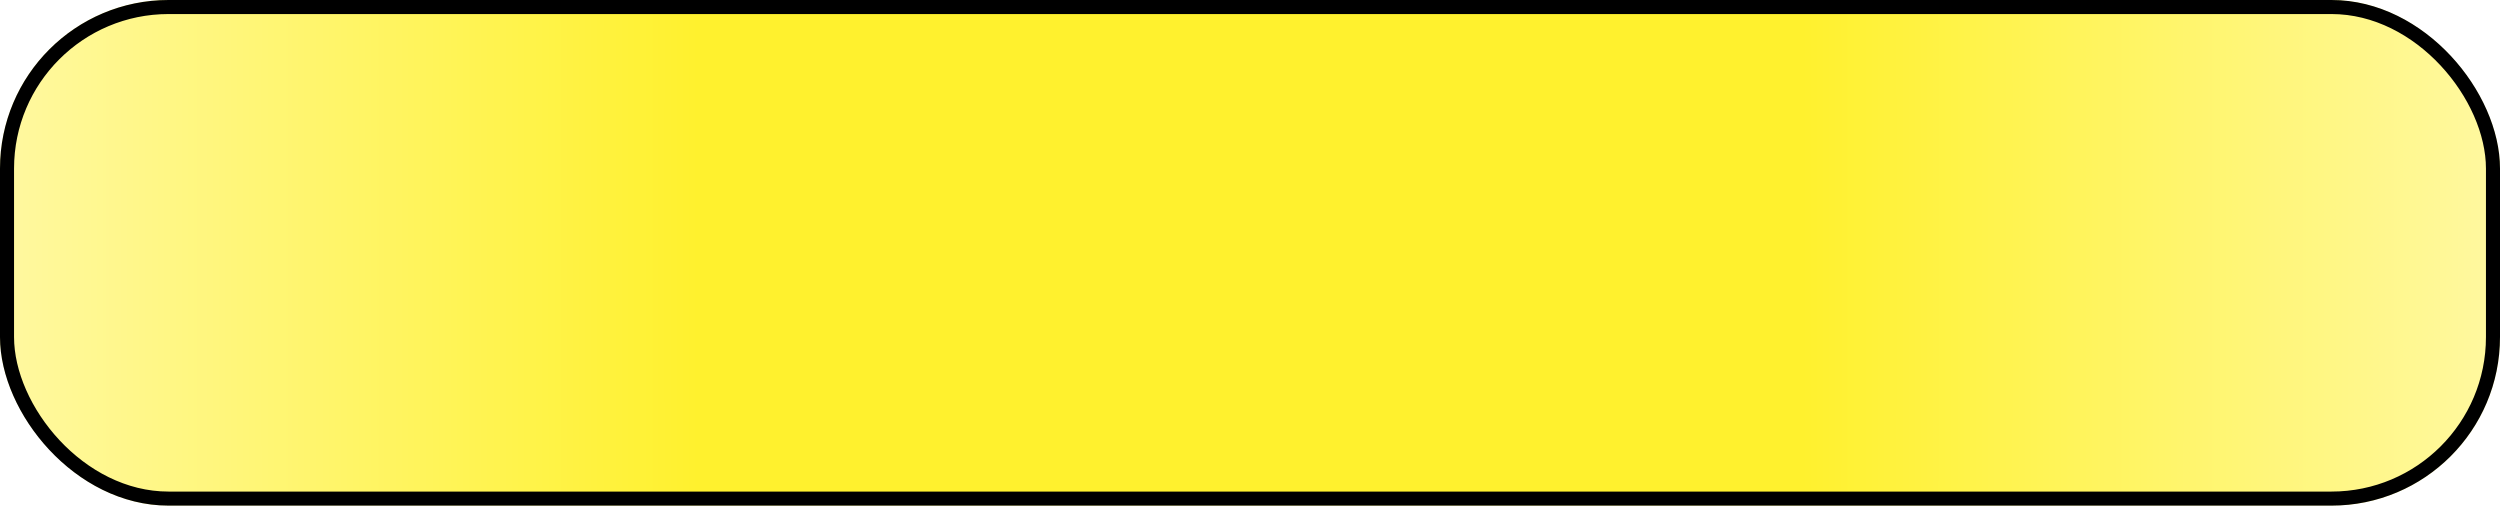
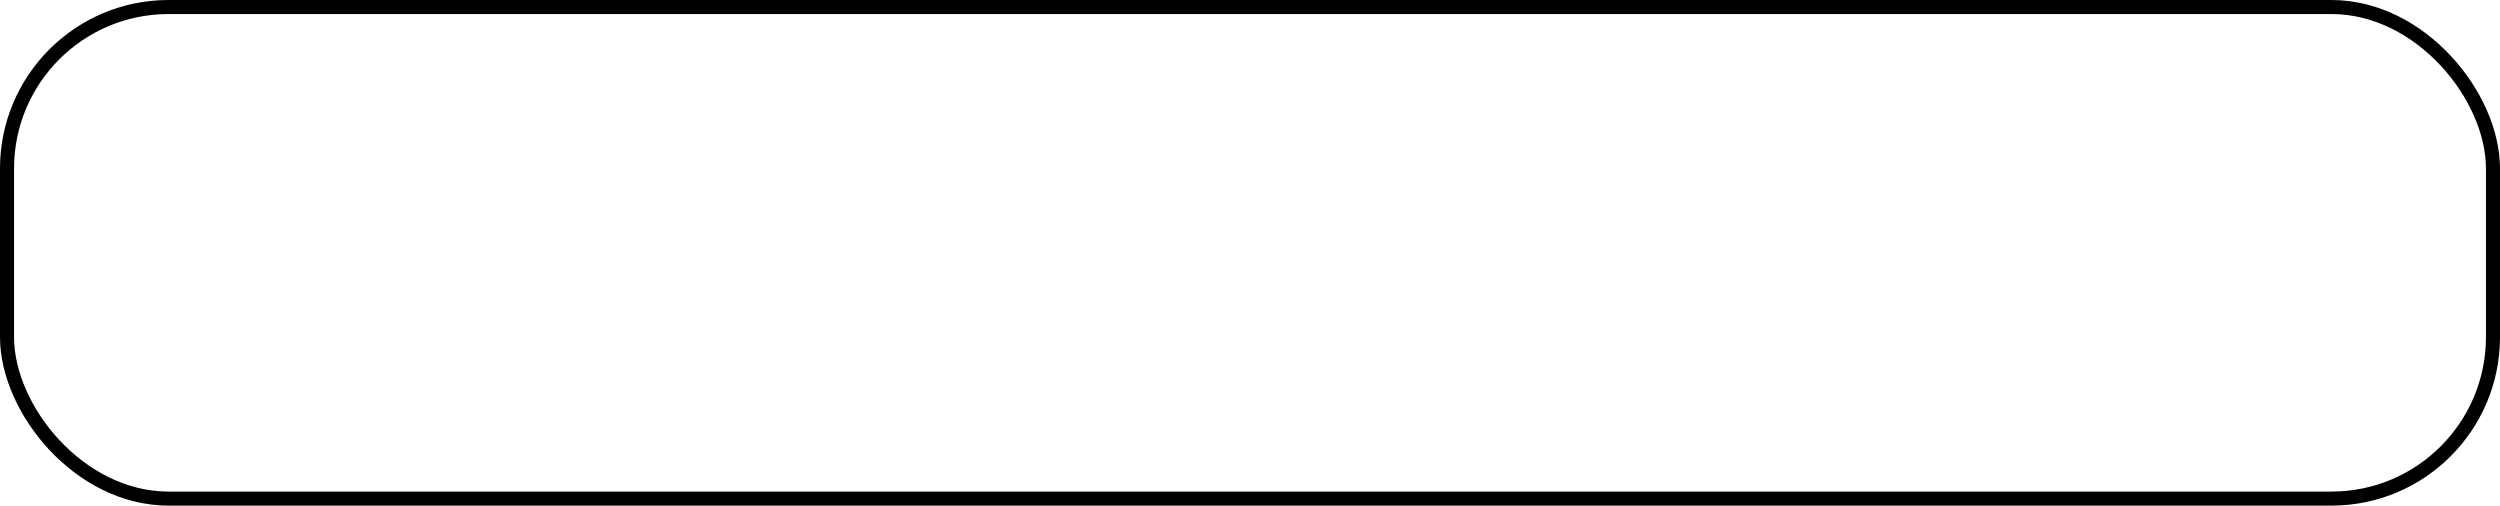
<svg xmlns="http://www.w3.org/2000/svg" width="178" height="36" viewBox="0 0 178 36" fill="none">
  <g filter="url(#filter0_i_433_104)">
-     <rect width="178" height="36" rx="12" fill="url(#paint0_diamond_433_104)" />
-   </g>
+     </g>
  <rect x="0.5" y="0.5" width="177" height="35" rx="11.5" stroke="black" />
  <defs>
    <filter id="filter0_i_433_104" x="0" y="0" width="178" height="36" filterUnits="userSpaceOnUse" color-interpolation-filters="sRGB">
      <feFlood flood-opacity="0" result="BackgroundImageFix" />
      <feBlend mode="normal" in="SourceGraphic" in2="BackgroundImageFix" result="shape" />
      <feColorMatrix in="SourceAlpha" type="matrix" values="0 0 0 0 0 0 0 0 0 0 0 0 0 0 0 0 0 0 127 0" result="hardAlpha" />
      <feOffset />
      <feGaussianBlur stdDeviation="6.25" />
      <feComposite in2="hardAlpha" operator="arithmetic" k2="-1" k3="1" />
      <feColorMatrix type="matrix" values="0 0 0 0 1 0 0 0 0 1 0 0 0 0 1 0 0 0 0.25 0" />
      <feBlend mode="normal" in2="shape" result="effect1_innerShadow_433_104" />
    </filter>
    <radialGradient id="paint0_diamond_433_104" cx="0" cy="0" r="1" gradientUnits="userSpaceOnUse" gradientTransform="translate(89 18) scale(241.5 3212.76)">
      <stop offset="0.16" stop-color="#FFF12E" />
      <stop offset="0.53" stop-color="white" />
    </radialGradient>
  </defs>
</svg>